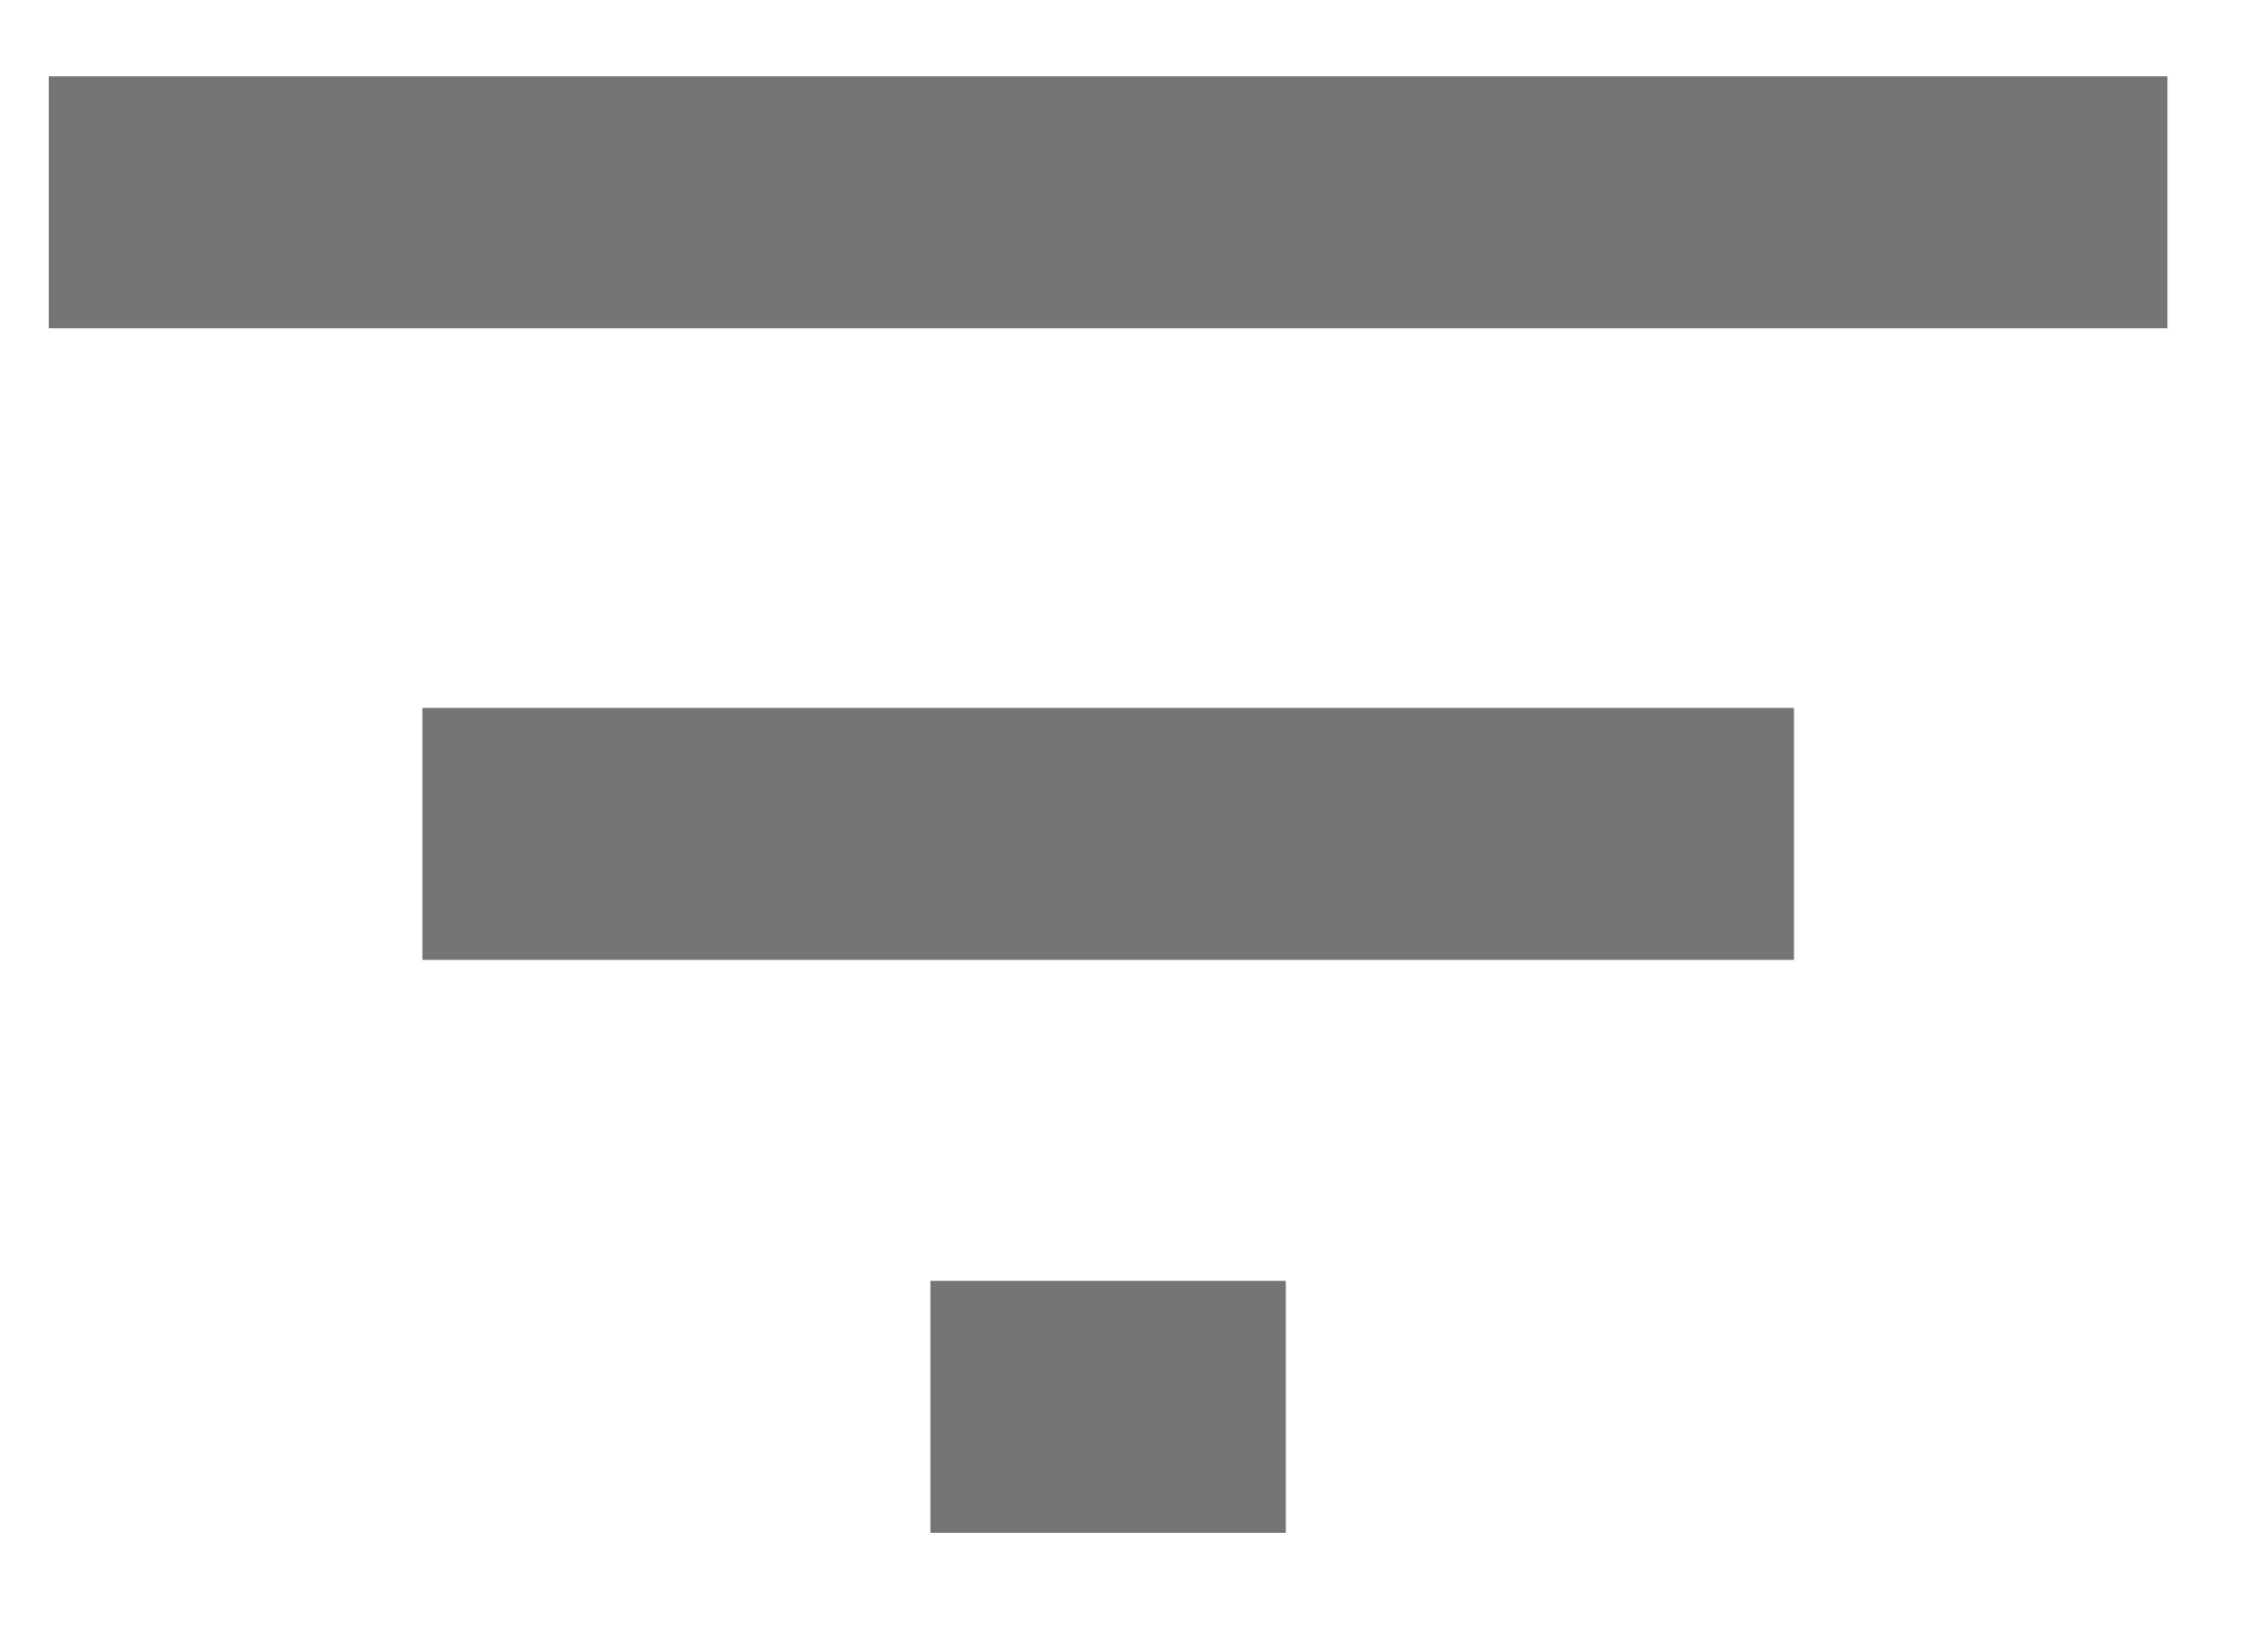
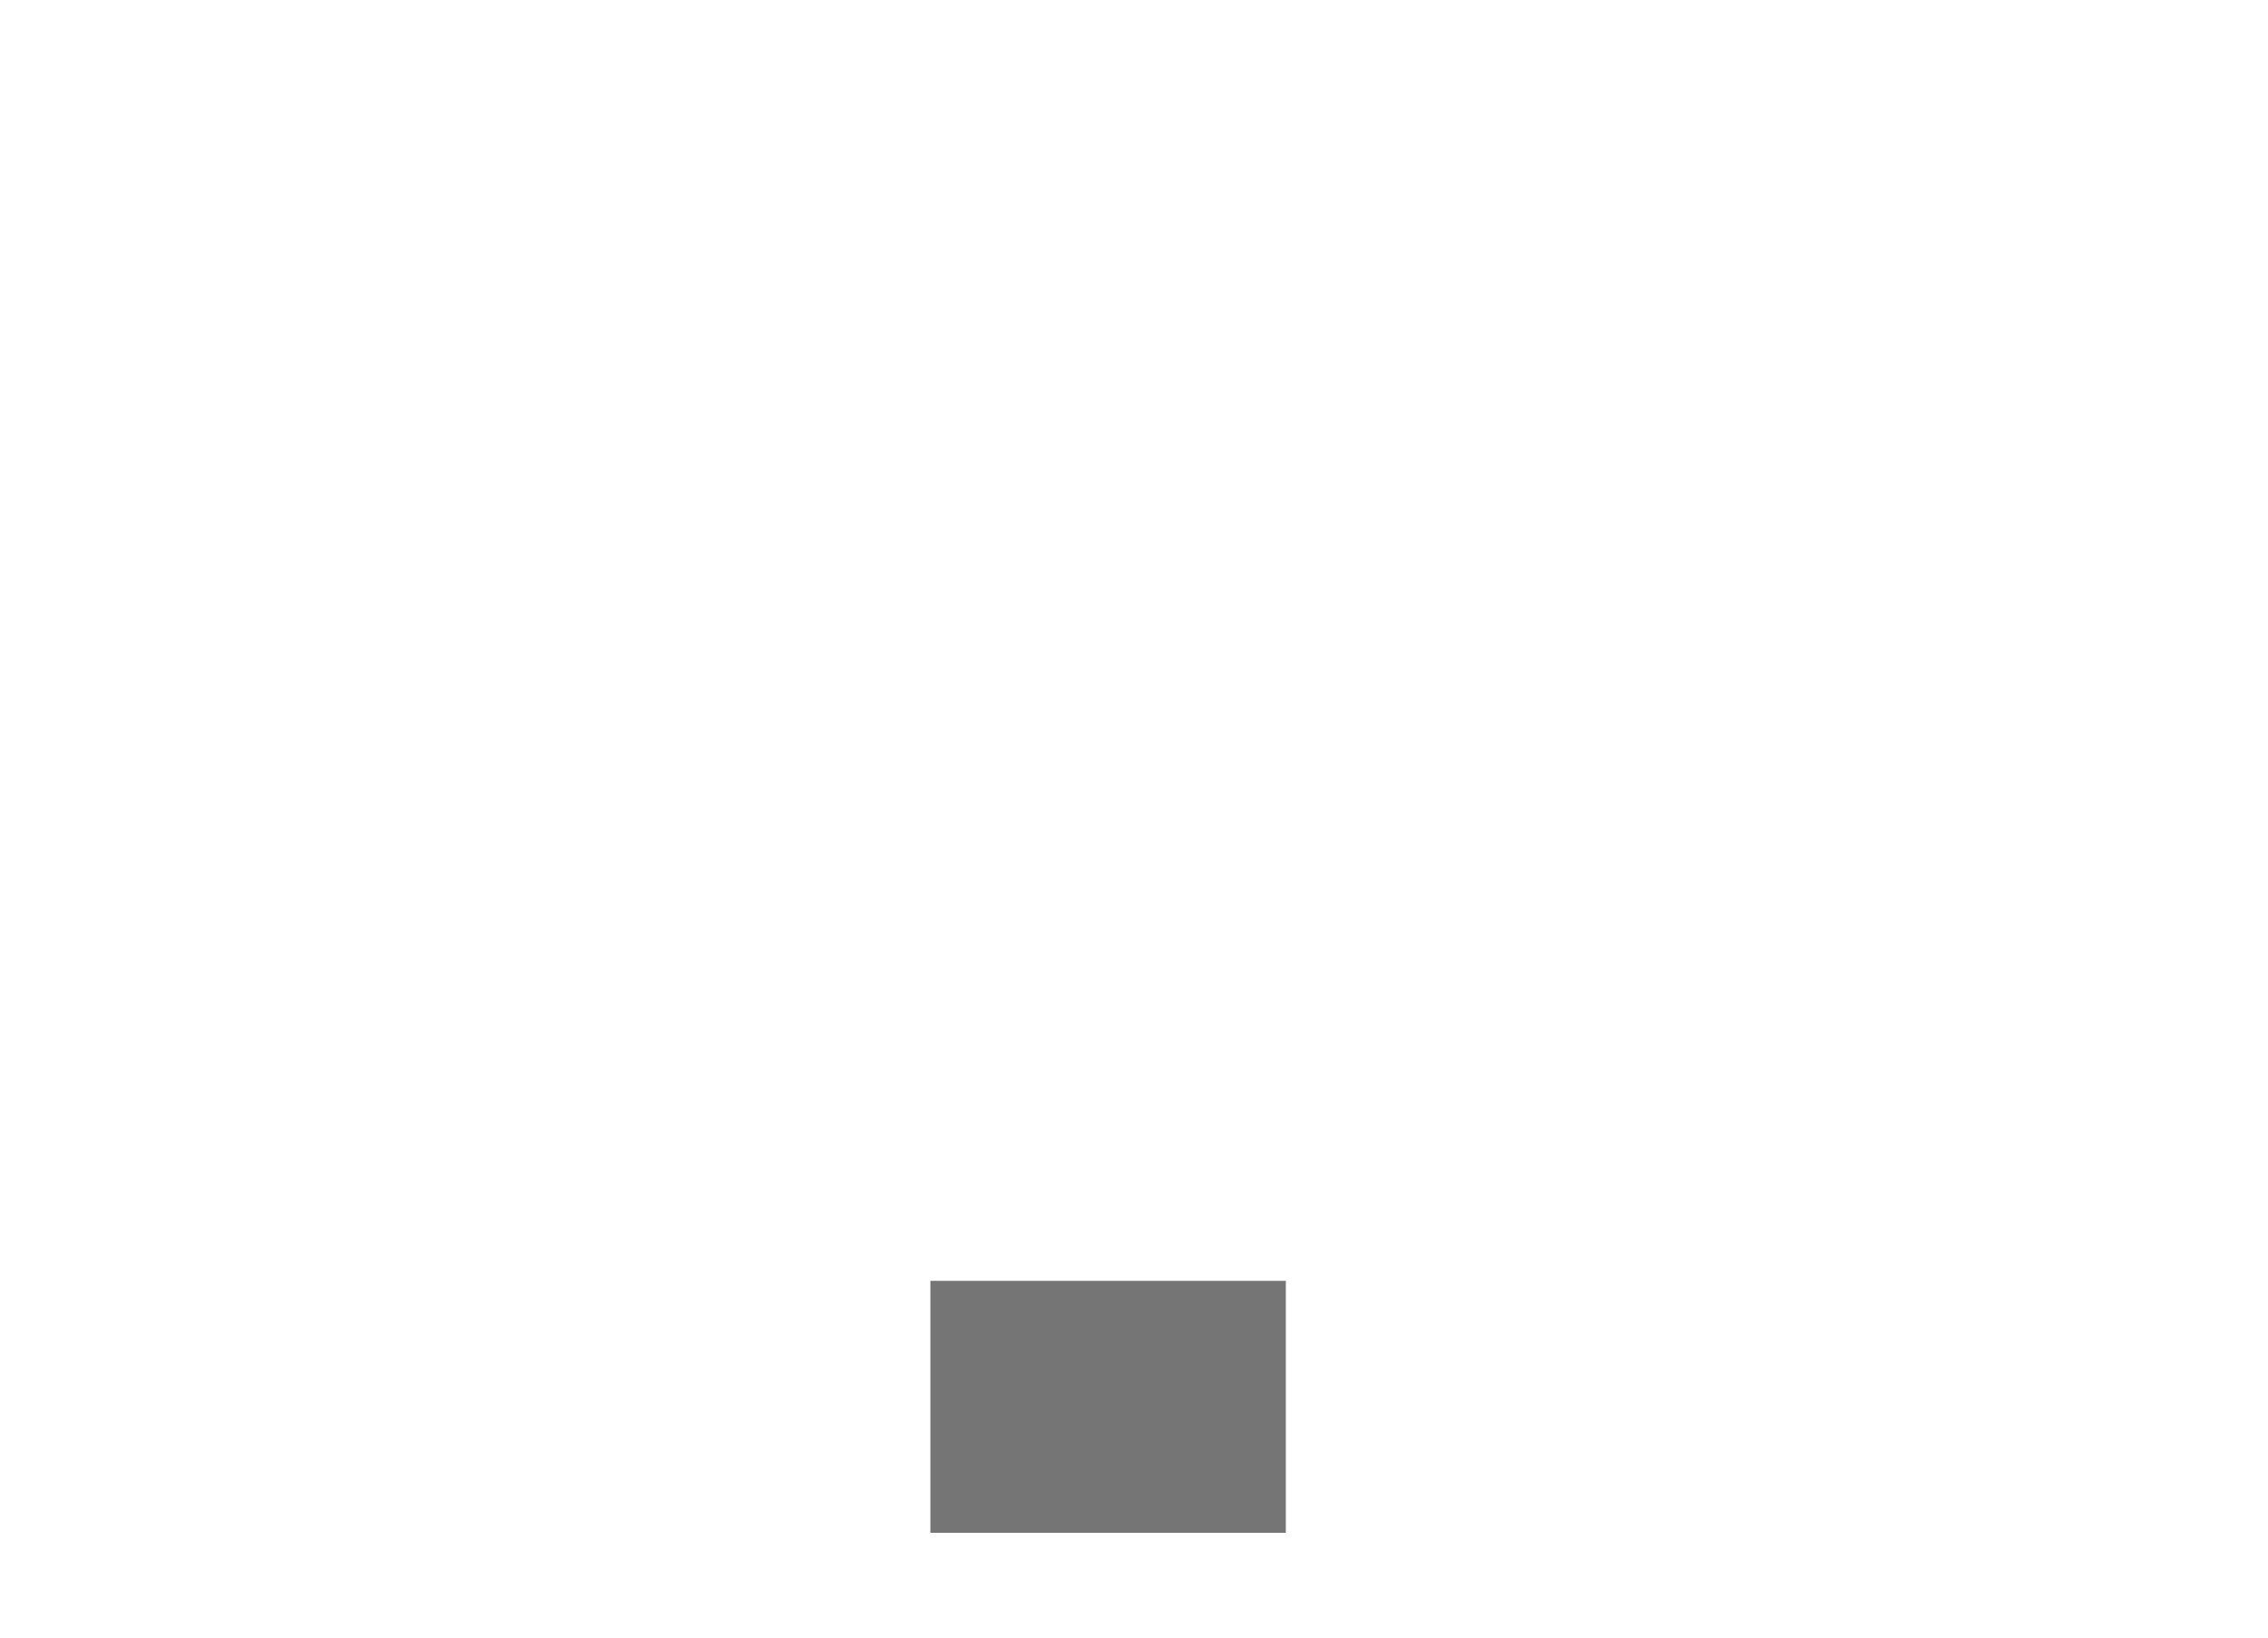
<svg xmlns="http://www.w3.org/2000/svg" width="18" height="13" viewBox="0 0 18 13" fill="none">
-   <rect x="0.387" y="0.606" width="16.815" height="2" fill="#757575" />
-   <rect x="3.352" y="5.62" width="10.886" height="2" fill="#757575" />
  <rect x="7.384" y="10.168" width="2.821" height="2" fill="#757575" />
</svg>